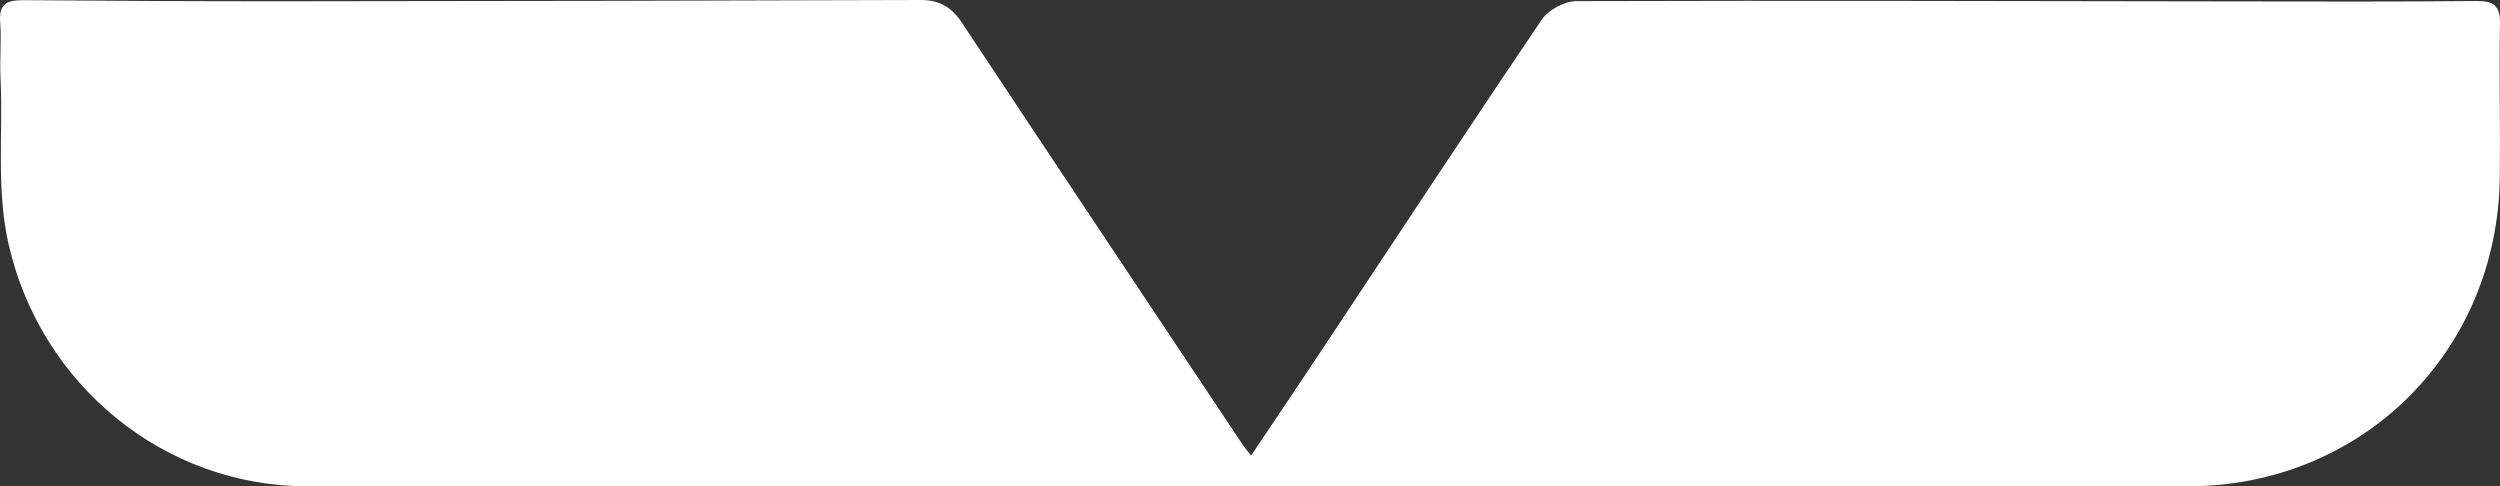
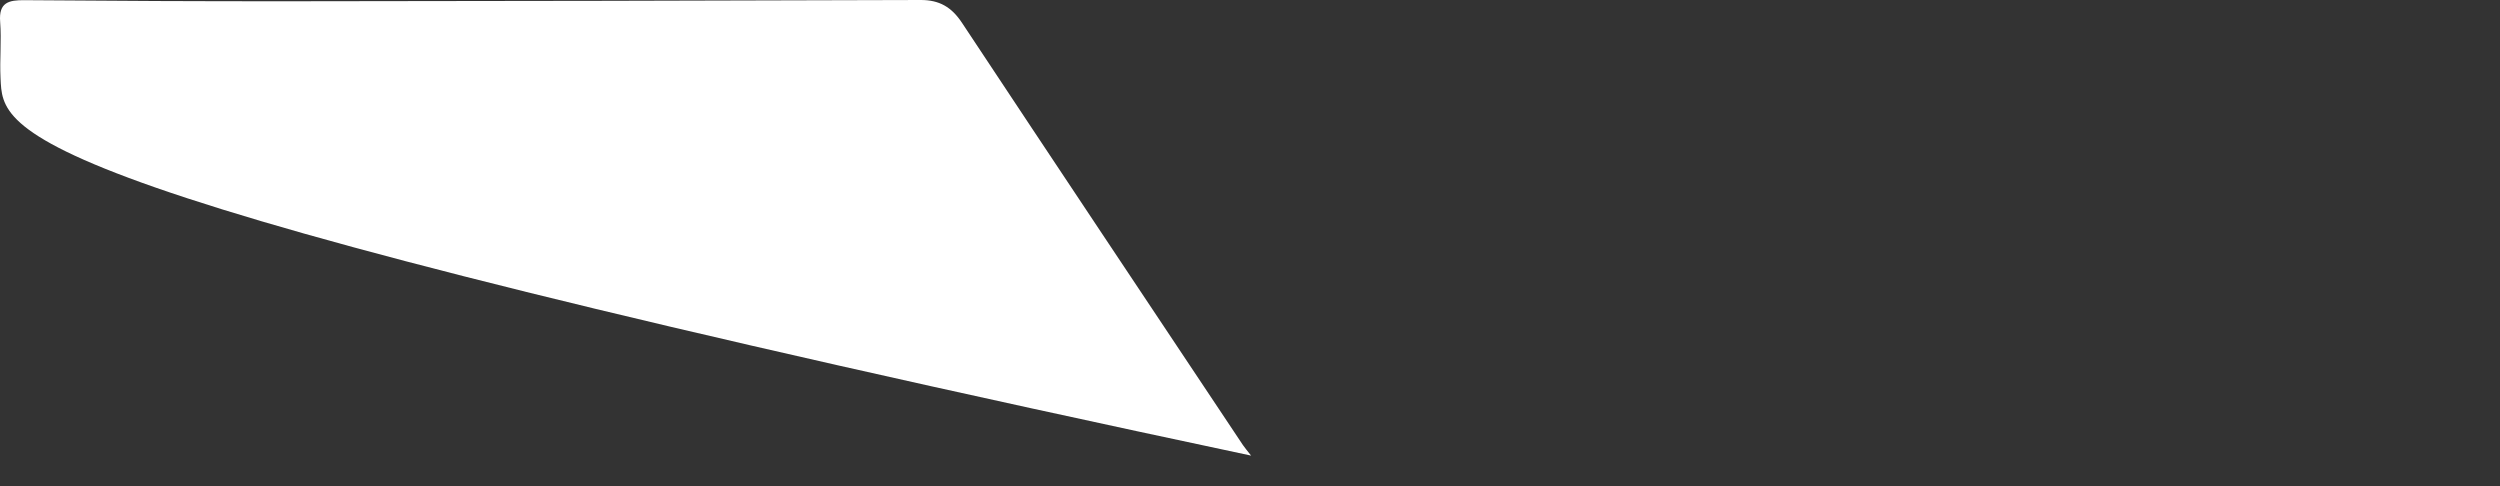
<svg xmlns="http://www.w3.org/2000/svg" id="a" viewBox="0 0 972 189.12">
  <rect x="0" y="0" width="972" height="189.12" fill="#333333" stroke="none" />
  <defs>
    <style>.b{fill:#fff;}</style>
  </defs>
-   <path class="b" d="M486.43,177.14c9.77-14.58,18.94-28.17,28.01-41.84,28.27-42.6,56.34-85.34,85-127.67,2.57-3.79,8.85-7.17,13.41-7.19,85.86-.28,171.71,0,257.57,.11,30.79,.04,61.58,.14,92.37-.15,6.63-.06,9.33,1.68,9.2,8.75-.35,19.83,.15,39.67-.06,59.51-.71,67.92-53.4,120.39-121.2,120.41-243.78,.09-487.56,.06-731.34,0-55.66-.01-103.55-39.45-116.01-93.96C-1.55,73.54,1.24,51.96,.21,30.4-.15,23.11,.62,15.76,.06,8.49-.53,.88,3.42,.02,9.55,.07c34.45,.29,68.9,.45,103.35,.42C194.59,.43,276.28,.27,357.97,0c7.26-.02,12,2.76,16.01,8.81,36.3,54.83,72.81,109.51,109.27,164.23,.7,1.05,1.55,2.01,3.18,4.1Z" />
+   <path class="b" d="M486.43,177.14C-1.55,73.54,1.24,51.96,.21,30.4-.15,23.11,.62,15.76,.06,8.49-.53,.88,3.42,.02,9.55,.07c34.45,.29,68.9,.45,103.35,.42C194.59,.43,276.28,.27,357.97,0c7.26-.02,12,2.76,16.01,8.81,36.3,54.83,72.81,109.51,109.27,164.23,.7,1.05,1.55,2.01,3.18,4.1Z" />
</svg>